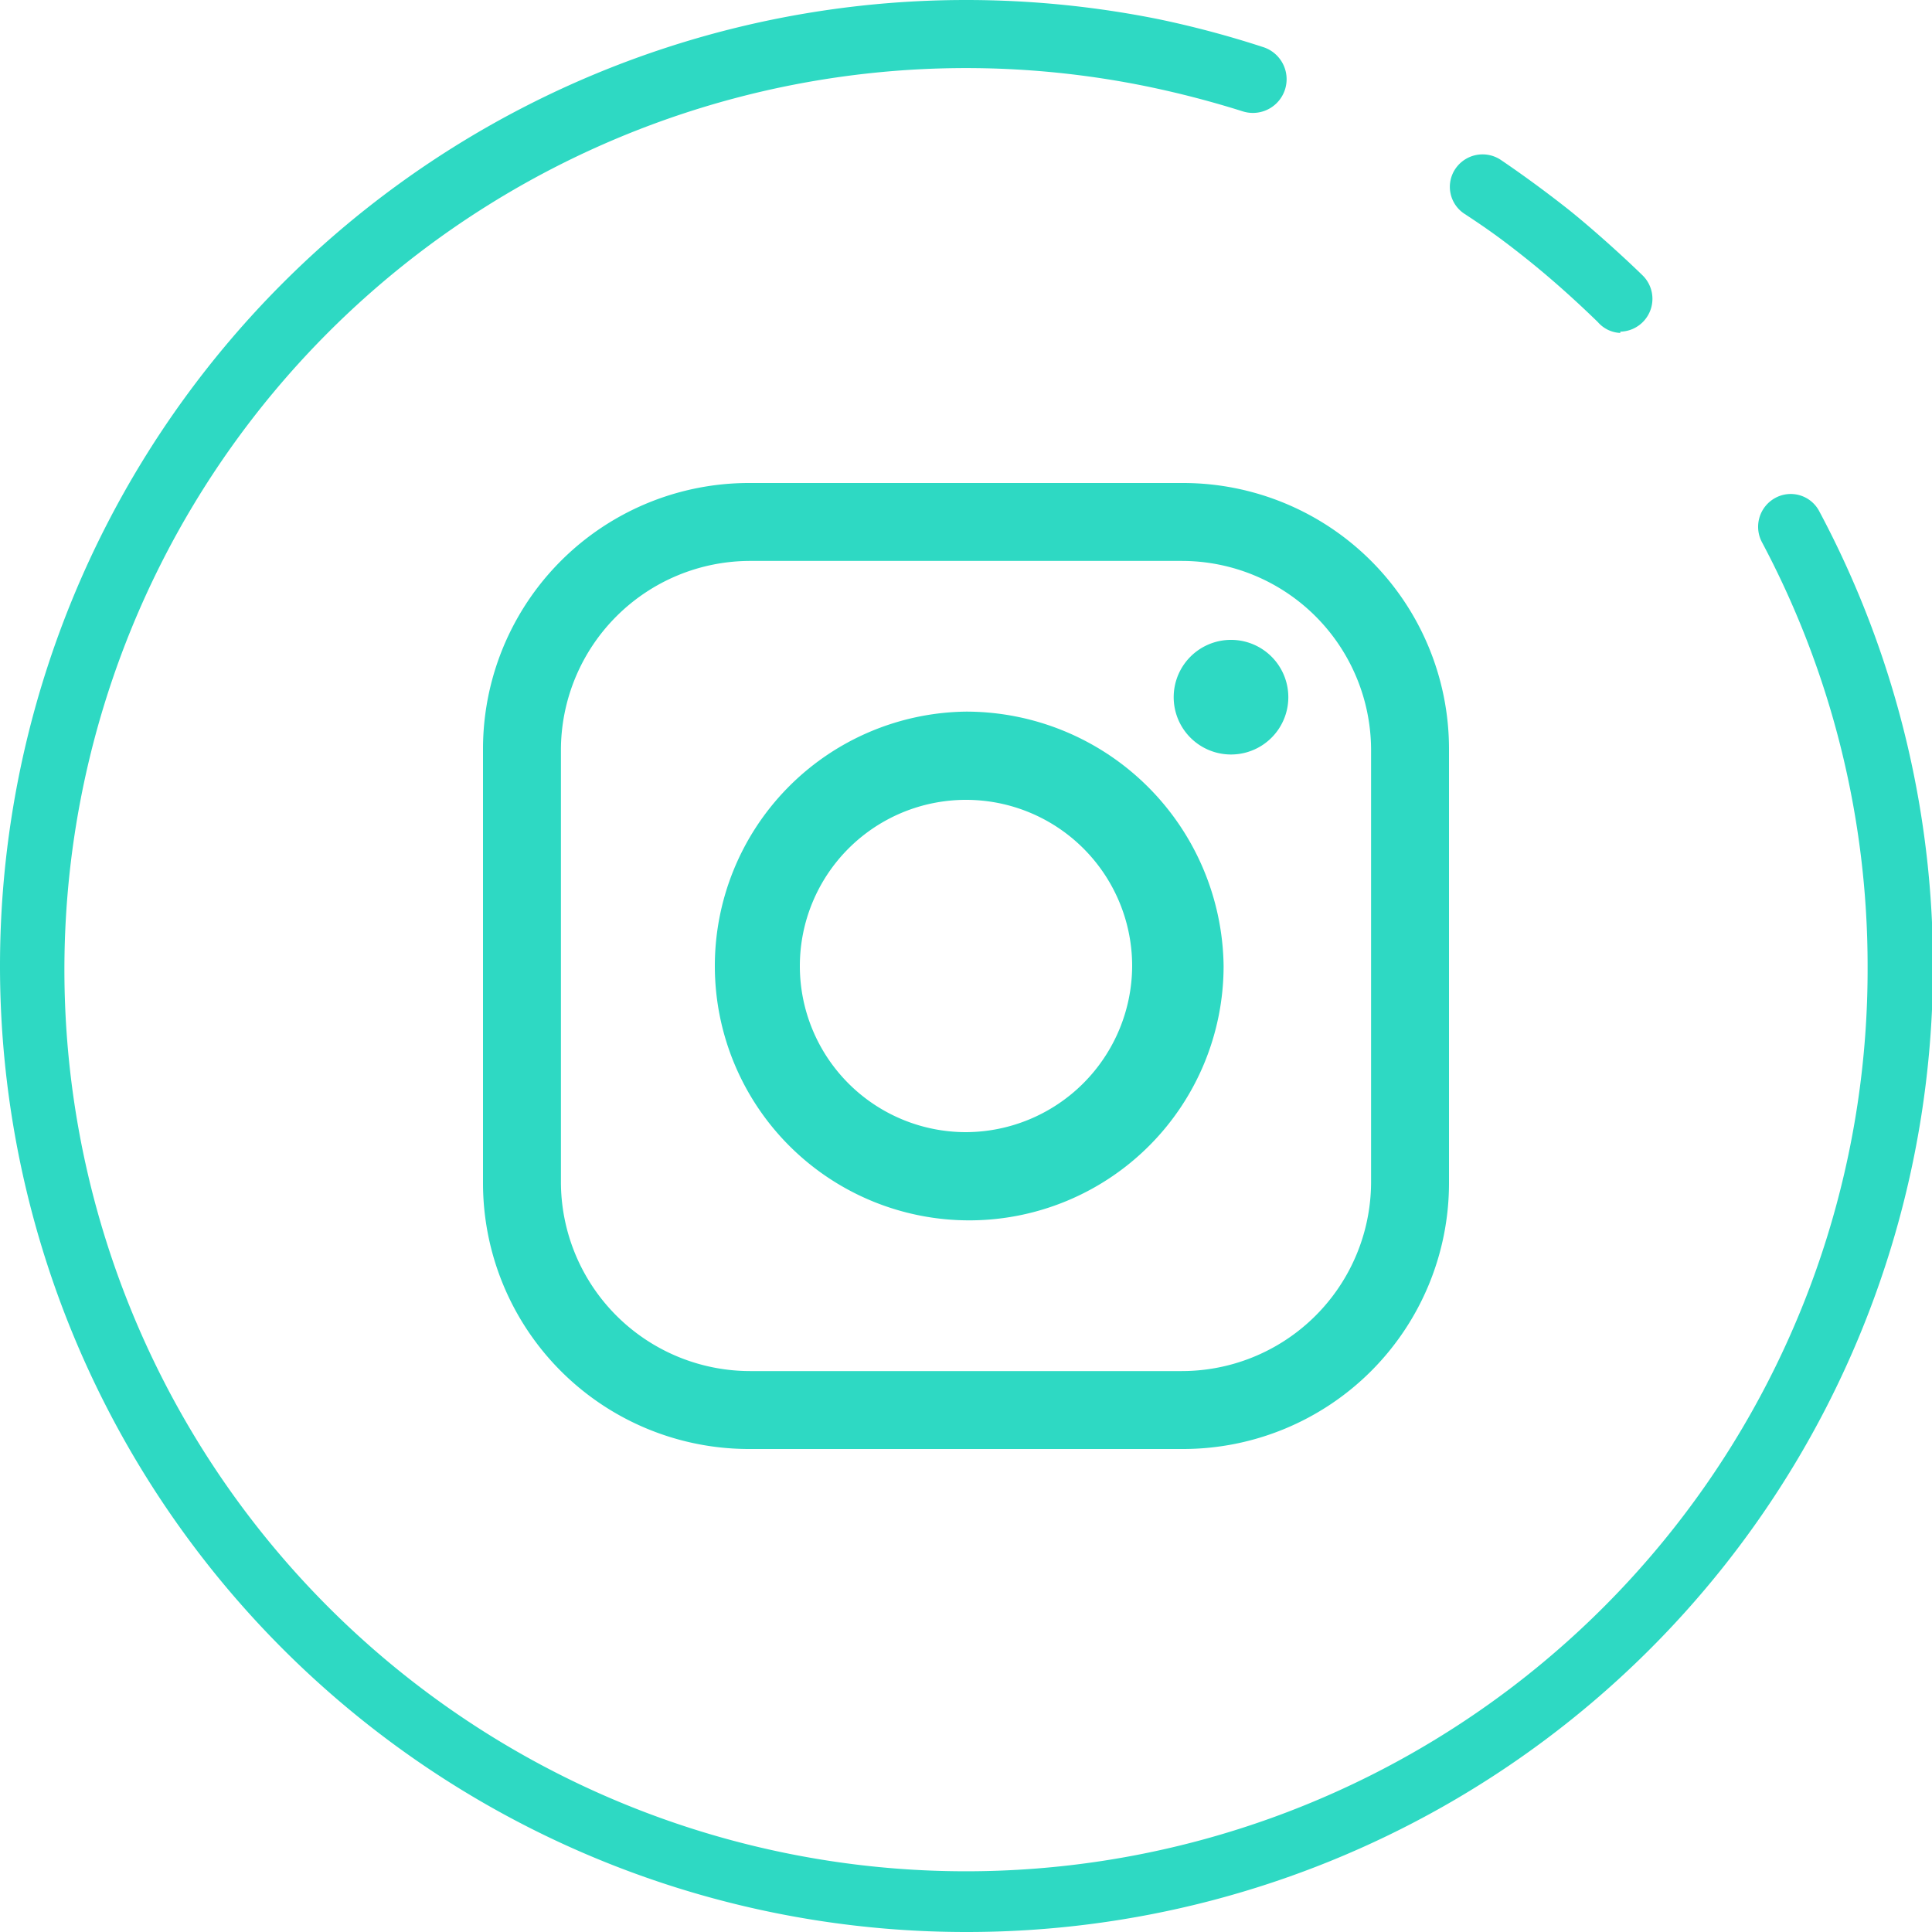
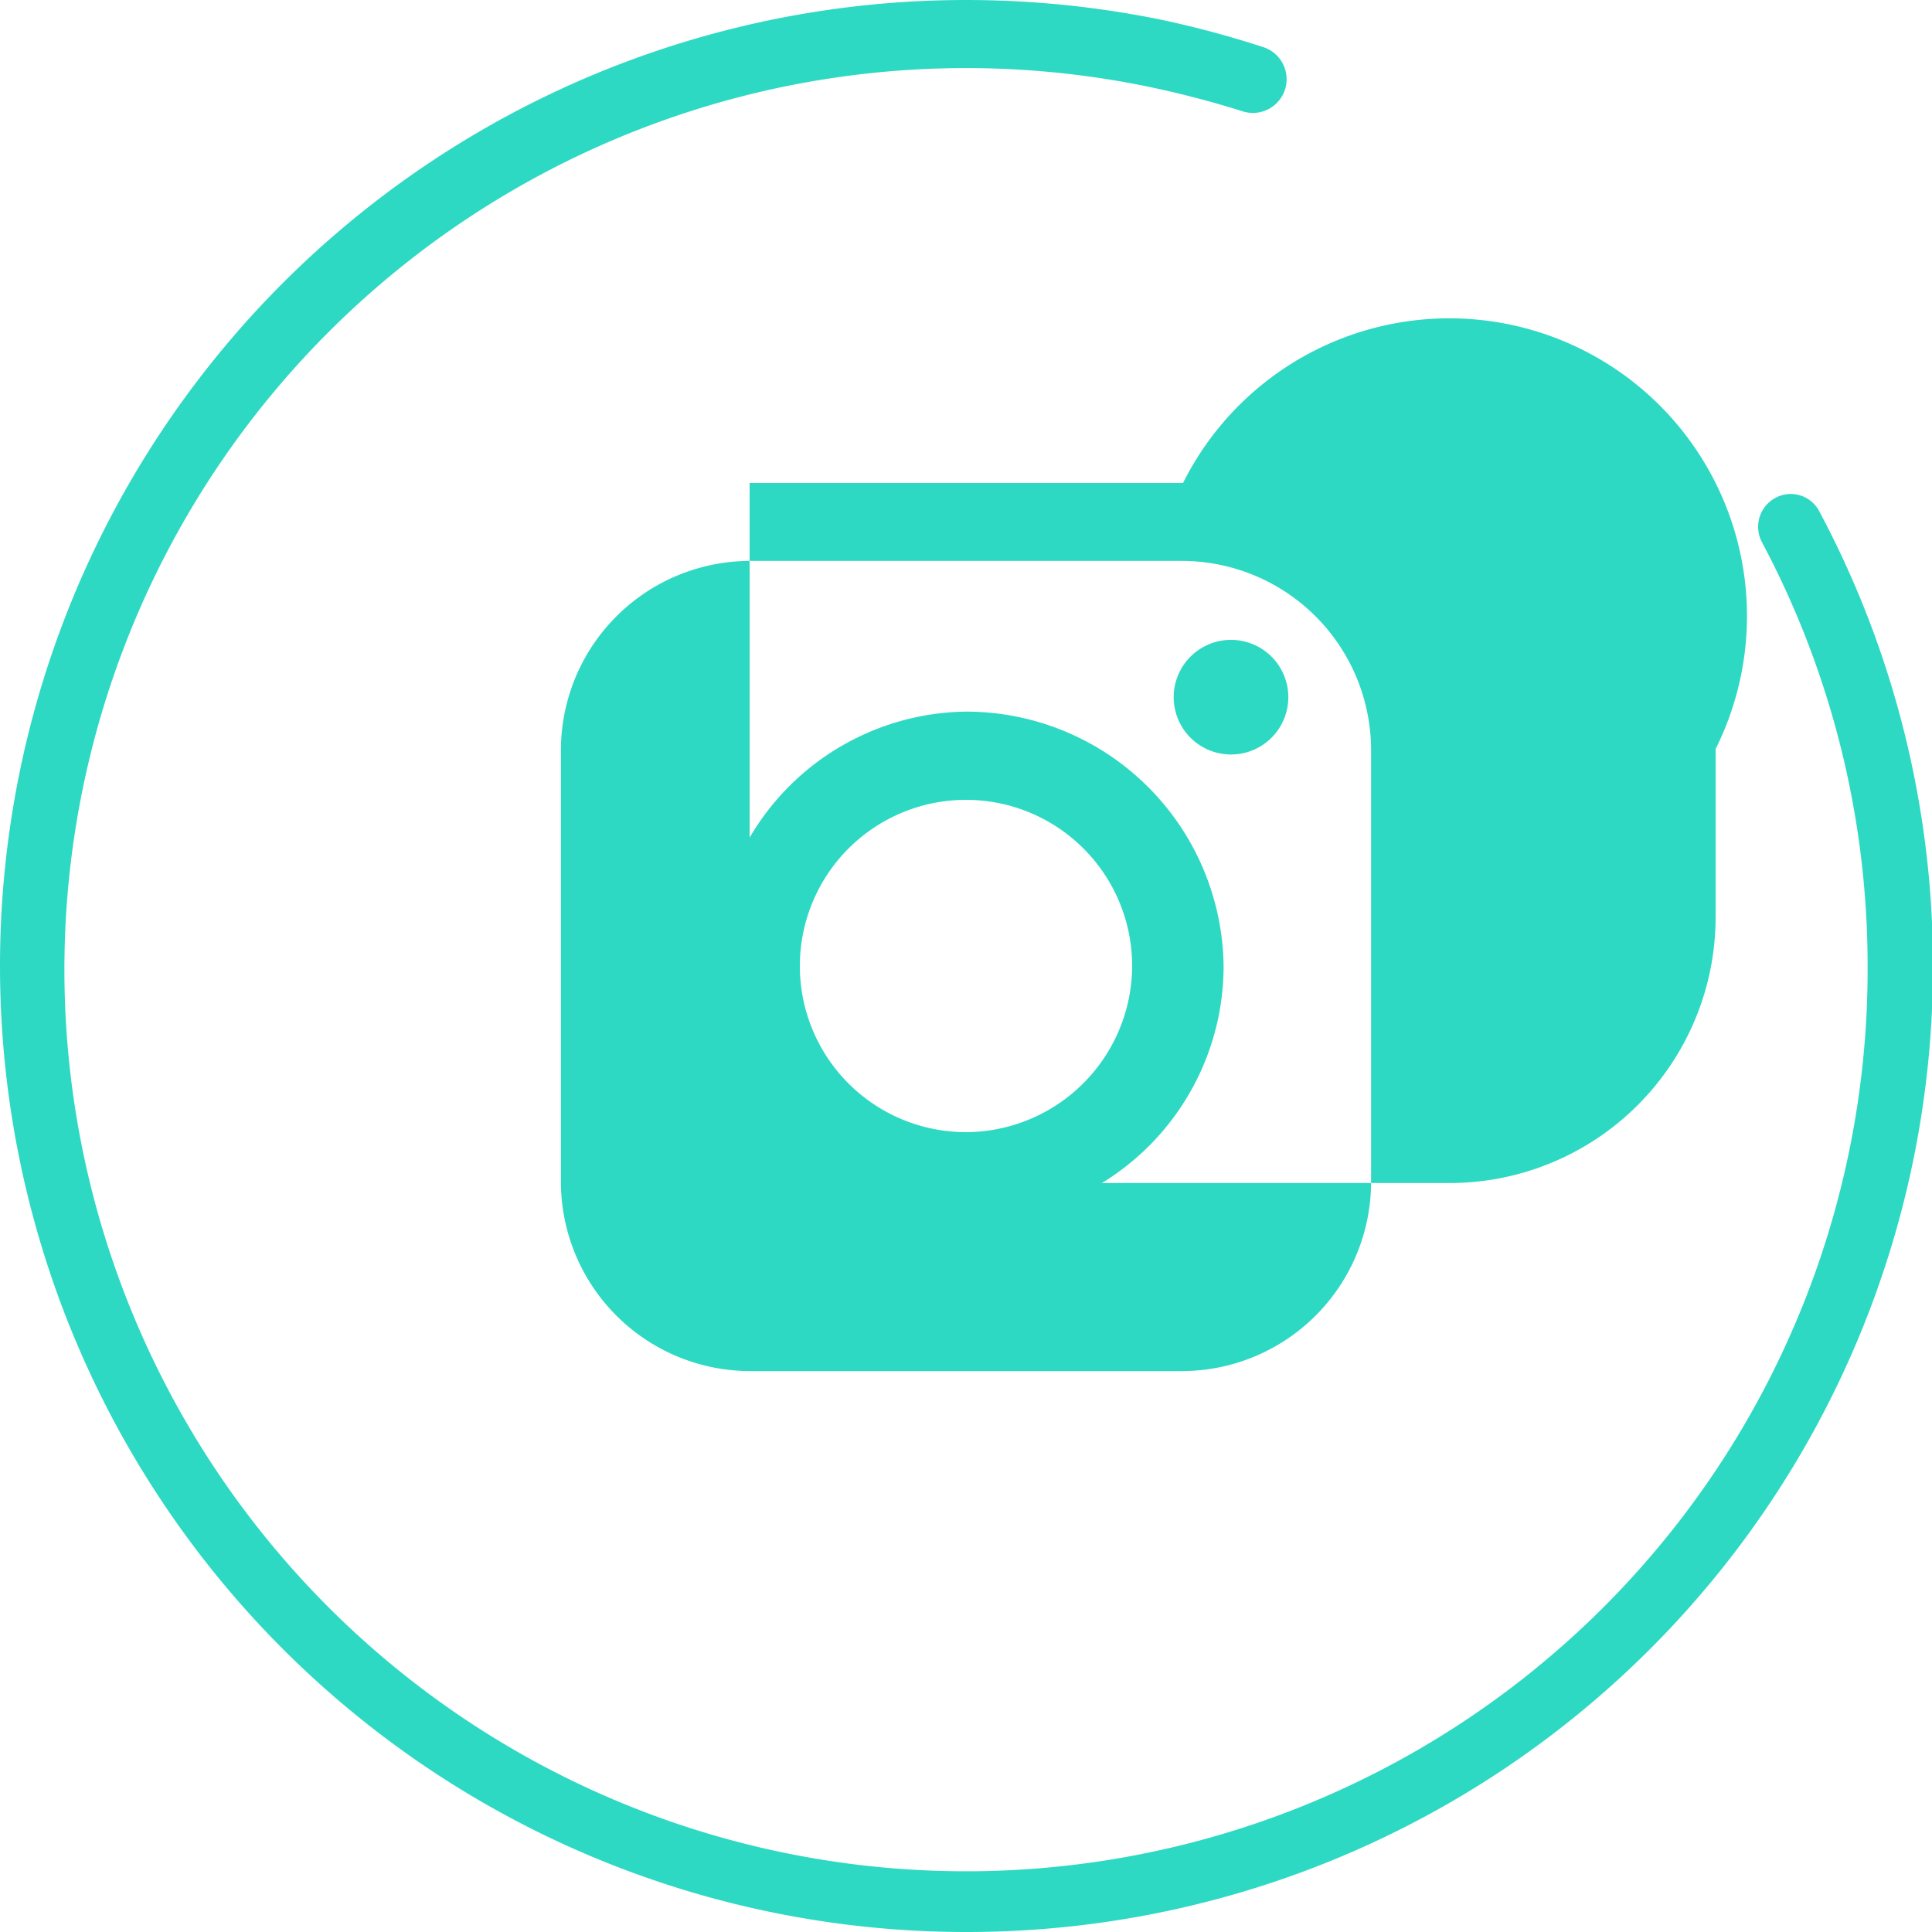
<svg xmlns="http://www.w3.org/2000/svg" viewBox="0 0 30 30">
  <defs>
    <style>.cls-1{fill:#2ed9c3;}</style>
  </defs>
  <g id="Layer_2" data-name="Layer 2">
    <g id="Layer_1-2" data-name="Layer 1">
      <path class="cls-1" d="M15,30A15,15,0,0,1,15,0a15.14,15.14,0,0,1,3,.3,15.3,15.3,0,0,1,1.61.43.5.5,0,1,1-.31,1,15,15,0,0,0-1.5-.39A14,14,0,1,0,29,15a14,14,0,0,0-1.64-6.58.51.51,0,0,1,.21-.69.5.5,0,0,1,.68.21A15,15,0,0,1,15,30Z" />
-       <path class="cls-1" d="M25.16,5.17A.49.49,0,0,1,24.81,5c-.36-.35-.74-.69-1.13-1s-.62-.47-.94-.68a.5.5,0,0,1-.14-.7.51.51,0,0,1,.7-.14c.34.23.68.48,1,.73s.83.7,1.21,1.07a.51.51,0,0,1-.35.87Z" />
-       <path class="cls-1" d="M18.37,7.5H11.64A4.13,4.13,0,0,0,7.5,11.63v6.74a4.13,4.13,0,0,0,4.14,4.13h6.73a4.13,4.13,0,0,0,4.13-4.13V11.63A4.13,4.13,0,0,0,18.37,7.5Zm2.92,10.85a2.94,2.94,0,0,1-2.94,2.94h-6.7a2.94,2.94,0,0,1-2.94-2.94v-6.7a2.94,2.94,0,0,1,2.94-2.94h6.7a2.94,2.94,0,0,1,2.94,2.94Z" />
+       <path class="cls-1" d="M18.37,7.5H11.64v6.74a4.13,4.13,0,0,0,4.14,4.13h6.73a4.13,4.13,0,0,0,4.13-4.13V11.63A4.13,4.13,0,0,0,18.37,7.5Zm2.92,10.85a2.94,2.94,0,0,1-2.94,2.94h-6.7a2.94,2.94,0,0,1-2.94-2.94v-6.7a2.94,2.94,0,0,1,2.94-2.94h6.7a2.94,2.94,0,0,1,2.94,2.94Z" />
      <path class="cls-1" d="M15,11.05A3.95,3.95,0,1,0,19,15,4,4,0,0,0,15,11.05Zm0,6.53A2.58,2.58,0,1,1,17.58,15,2.59,2.59,0,0,1,15,17.58Z" />
      <path class="cls-1" d="M20,10.92a.89.89,0,0,1-1.77,0,.89.89,0,1,1,1.77,0Z" />
    </g>
  </g>
</svg>